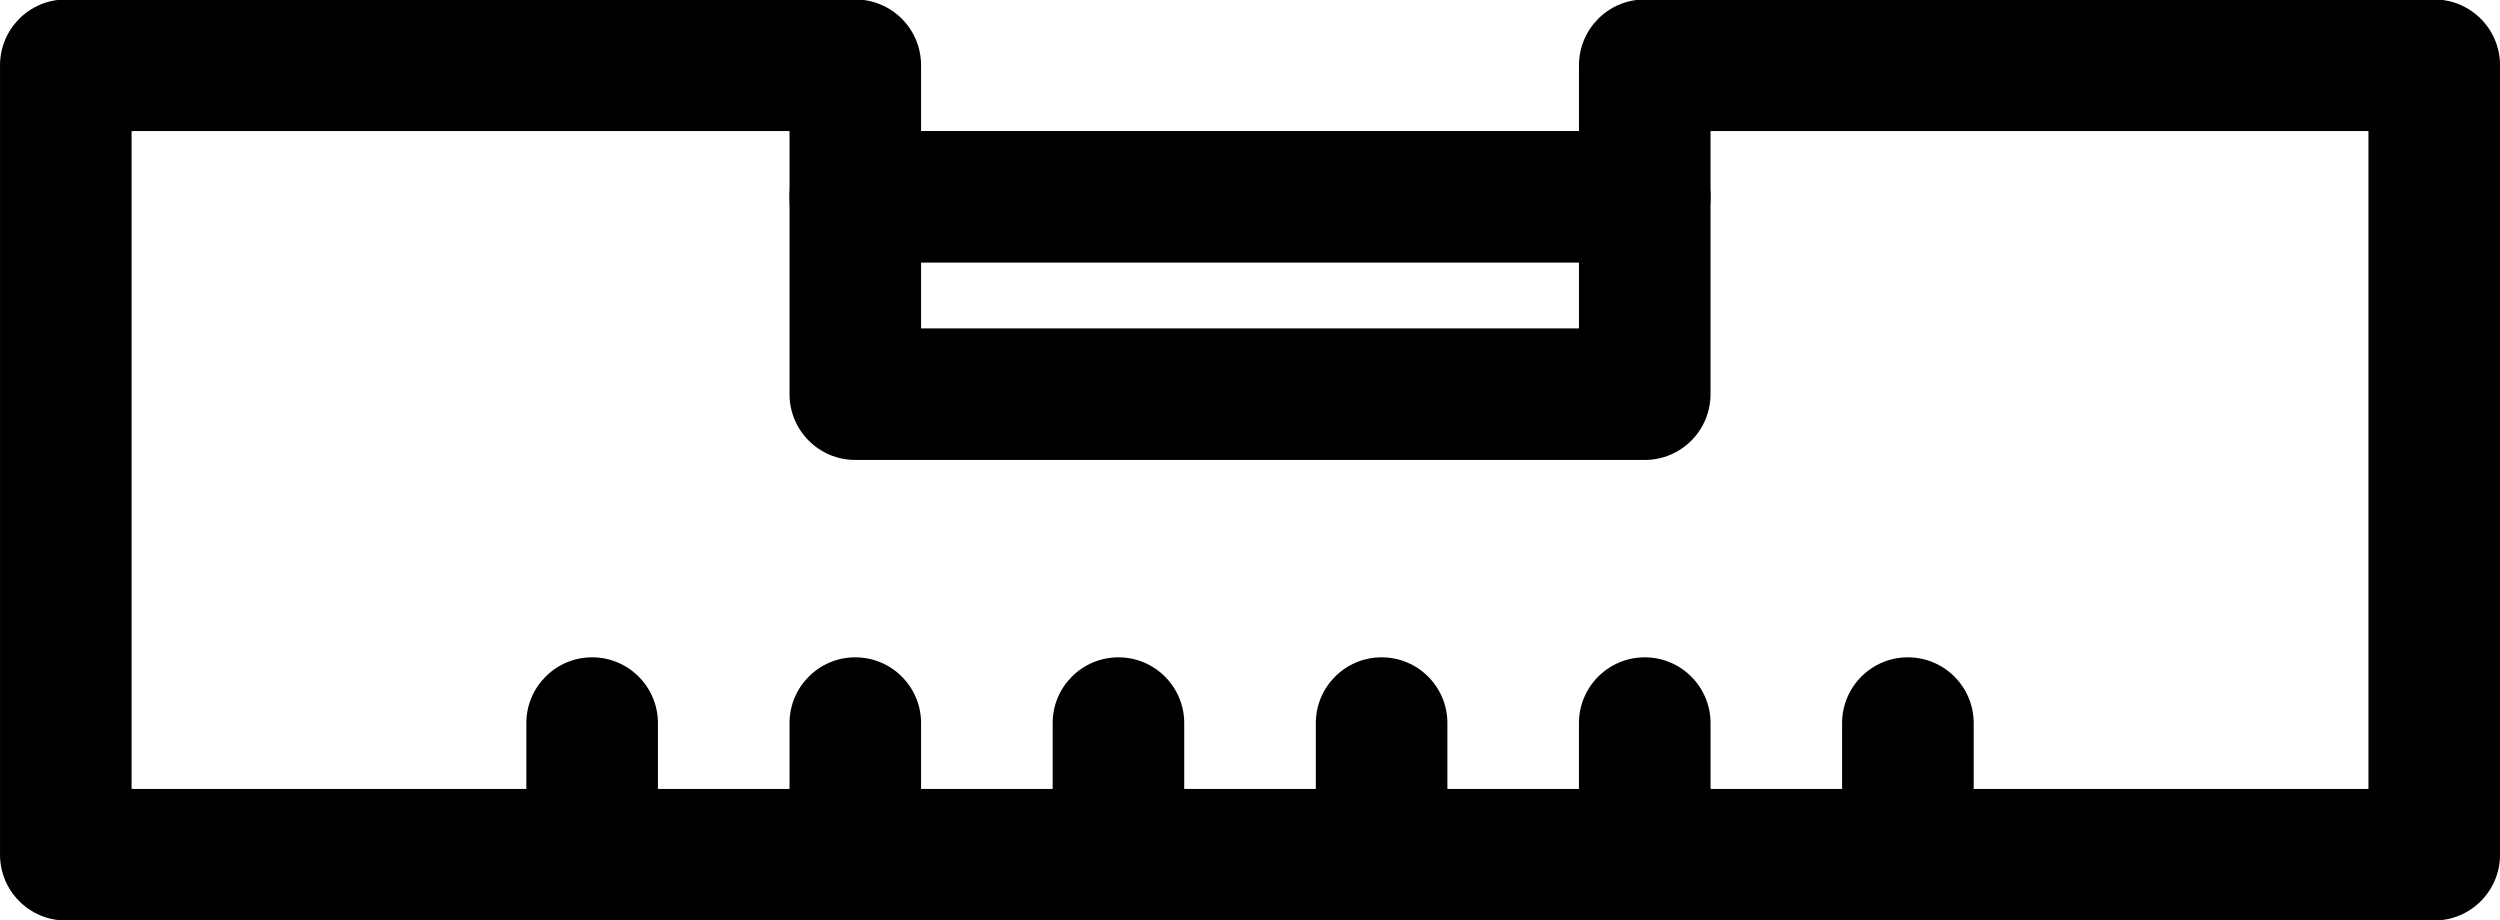
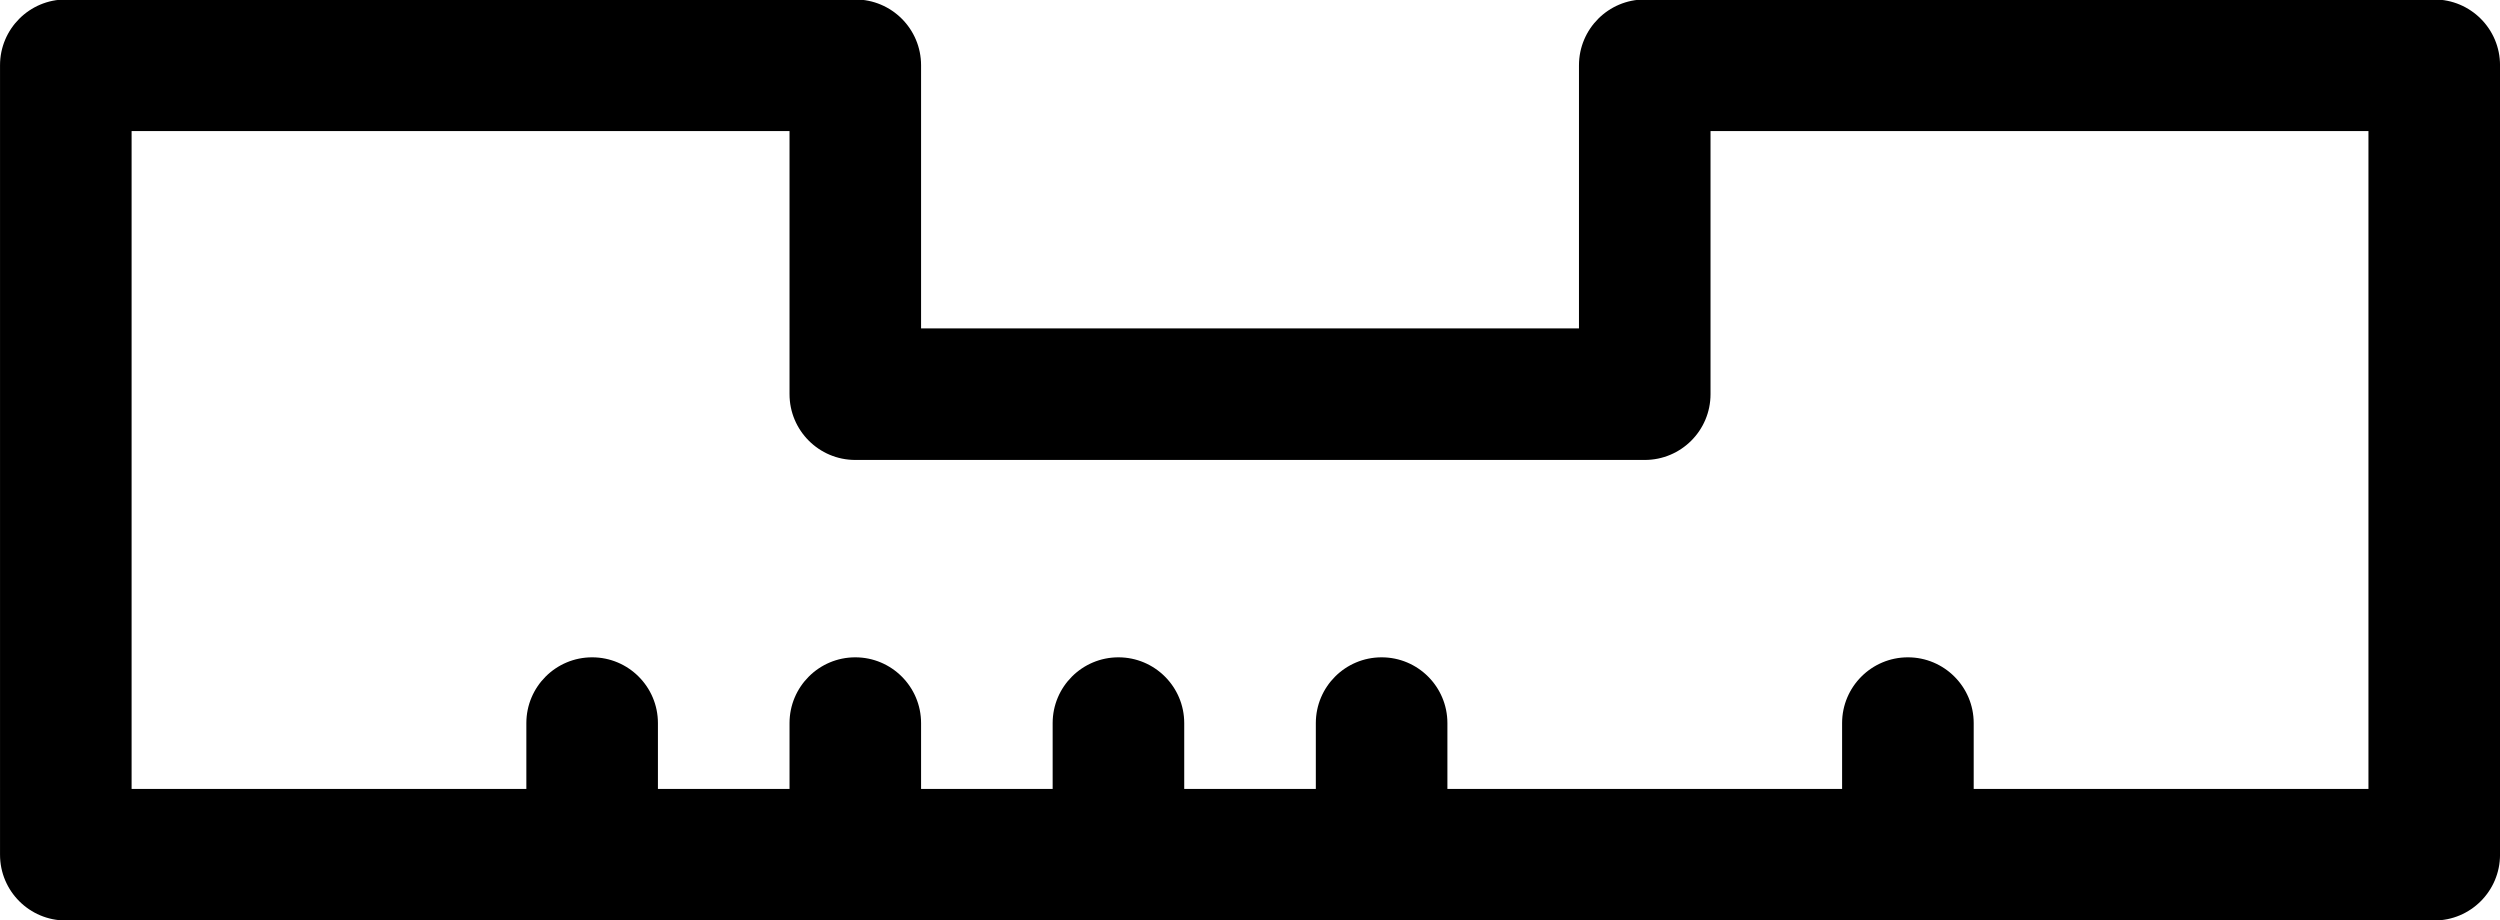
<svg xmlns="http://www.w3.org/2000/svg" height="36.8" preserveAspectRatio="xMidYMid meet" version="1.0" viewBox="25.0 56.6 100.0 36.8" width="100.0" zoomAndPan="magnify">
  <g>
    <g id="change1_2">
      <path d="M122.368,93.42H27.632c-1.453,0-2.631-1.178-2.631-2.631V59.211c0-1.453,1.178-2.632,2.631-2.632h31.58 c1.453,0,2.631,1.178,2.631,2.632v10.525h26.316V59.211c0-1.453,1.178-2.632,2.632-2.632h31.578c1.454,0,2.632,1.178,2.632,2.632 v31.578C125,92.242,123.822,93.42,122.368,93.42z M30.264,88.157h89.474V61.842H93.421v10.525c0,1.453-1.178,2.631-2.632,2.631 H59.212c-1.453,0-2.631-1.178-2.631-2.631V61.842H30.264V88.157z" />
    </g>
    <g id="change1_3">
-       <path d="M90.79,67.104H59.212c-1.453,0-2.631-1.178-2.631-2.632c0-1.453,1.178-2.631,2.631-2.631H90.79 c1.453,0,2.632,1.179,2.632,2.631C93.422,65.926,92.243,67.104,90.79,67.104z" />
-     </g>
+       </g>
    <g id="change1_6">
      <path d="M48.685,93.42c-1.453,0-2.631-1.178-2.631-2.631v-5.264c0-1.453,1.178-2.632,2.631-2.632c1.454,0,2.632,1.179,2.632,2.632 v5.264C51.317,92.242,50.139,93.42,48.685,93.42z" />
    </g>
    <g id="change1_7">
      <path d="M59.212,93.42c-1.453,0-2.631-1.178-2.631-2.631v-5.264c0-1.453,1.178-2.632,2.631-2.632c1.453,0,2.631,1.179,2.631,2.632 v5.264C61.843,92.242,60.665,93.42,59.212,93.42z" />
    </g>
    <g id="change1_1">
      <path d="M69.737,93.42c-1.453,0-2.631-1.178-2.631-2.631v-5.264c0-1.453,1.179-2.632,2.631-2.632c1.453,0,2.632,1.179,2.632,2.632 v5.264C72.369,92.242,71.19,93.42,69.737,93.42z" />
    </g>
    <g id="change1_5">
      <path d="M80.264,93.42c-1.452,0-2.631-1.178-2.631-2.631v-5.264c0-1.453,1.178-2.632,2.631-2.632c1.454,0,2.632,1.179,2.632,2.632 v5.264C82.896,92.242,81.718,93.42,80.264,93.42z" />
    </g>
    <g id="change1_8">
-       <path d="M90.79,93.42c-1.453,0-2.632-1.178-2.632-2.631v-5.264c0-1.453,1.179-2.632,2.632-2.632s2.632,1.179,2.632,2.632v5.264 C93.422,92.242,92.243,93.42,90.79,93.42z" />
-     </g>
+       </g>
    <g id="change1_4">
      <path d="M101.316,93.42c-1.452,0-2.632-1.178-2.632-2.631v-5.264c0-1.453,1.179-2.632,2.632-2.632s2.632,1.179,2.632,2.632v5.264 C103.947,92.242,102.77,93.42,101.316,93.42z" />
    </g>
  </g>
</svg>